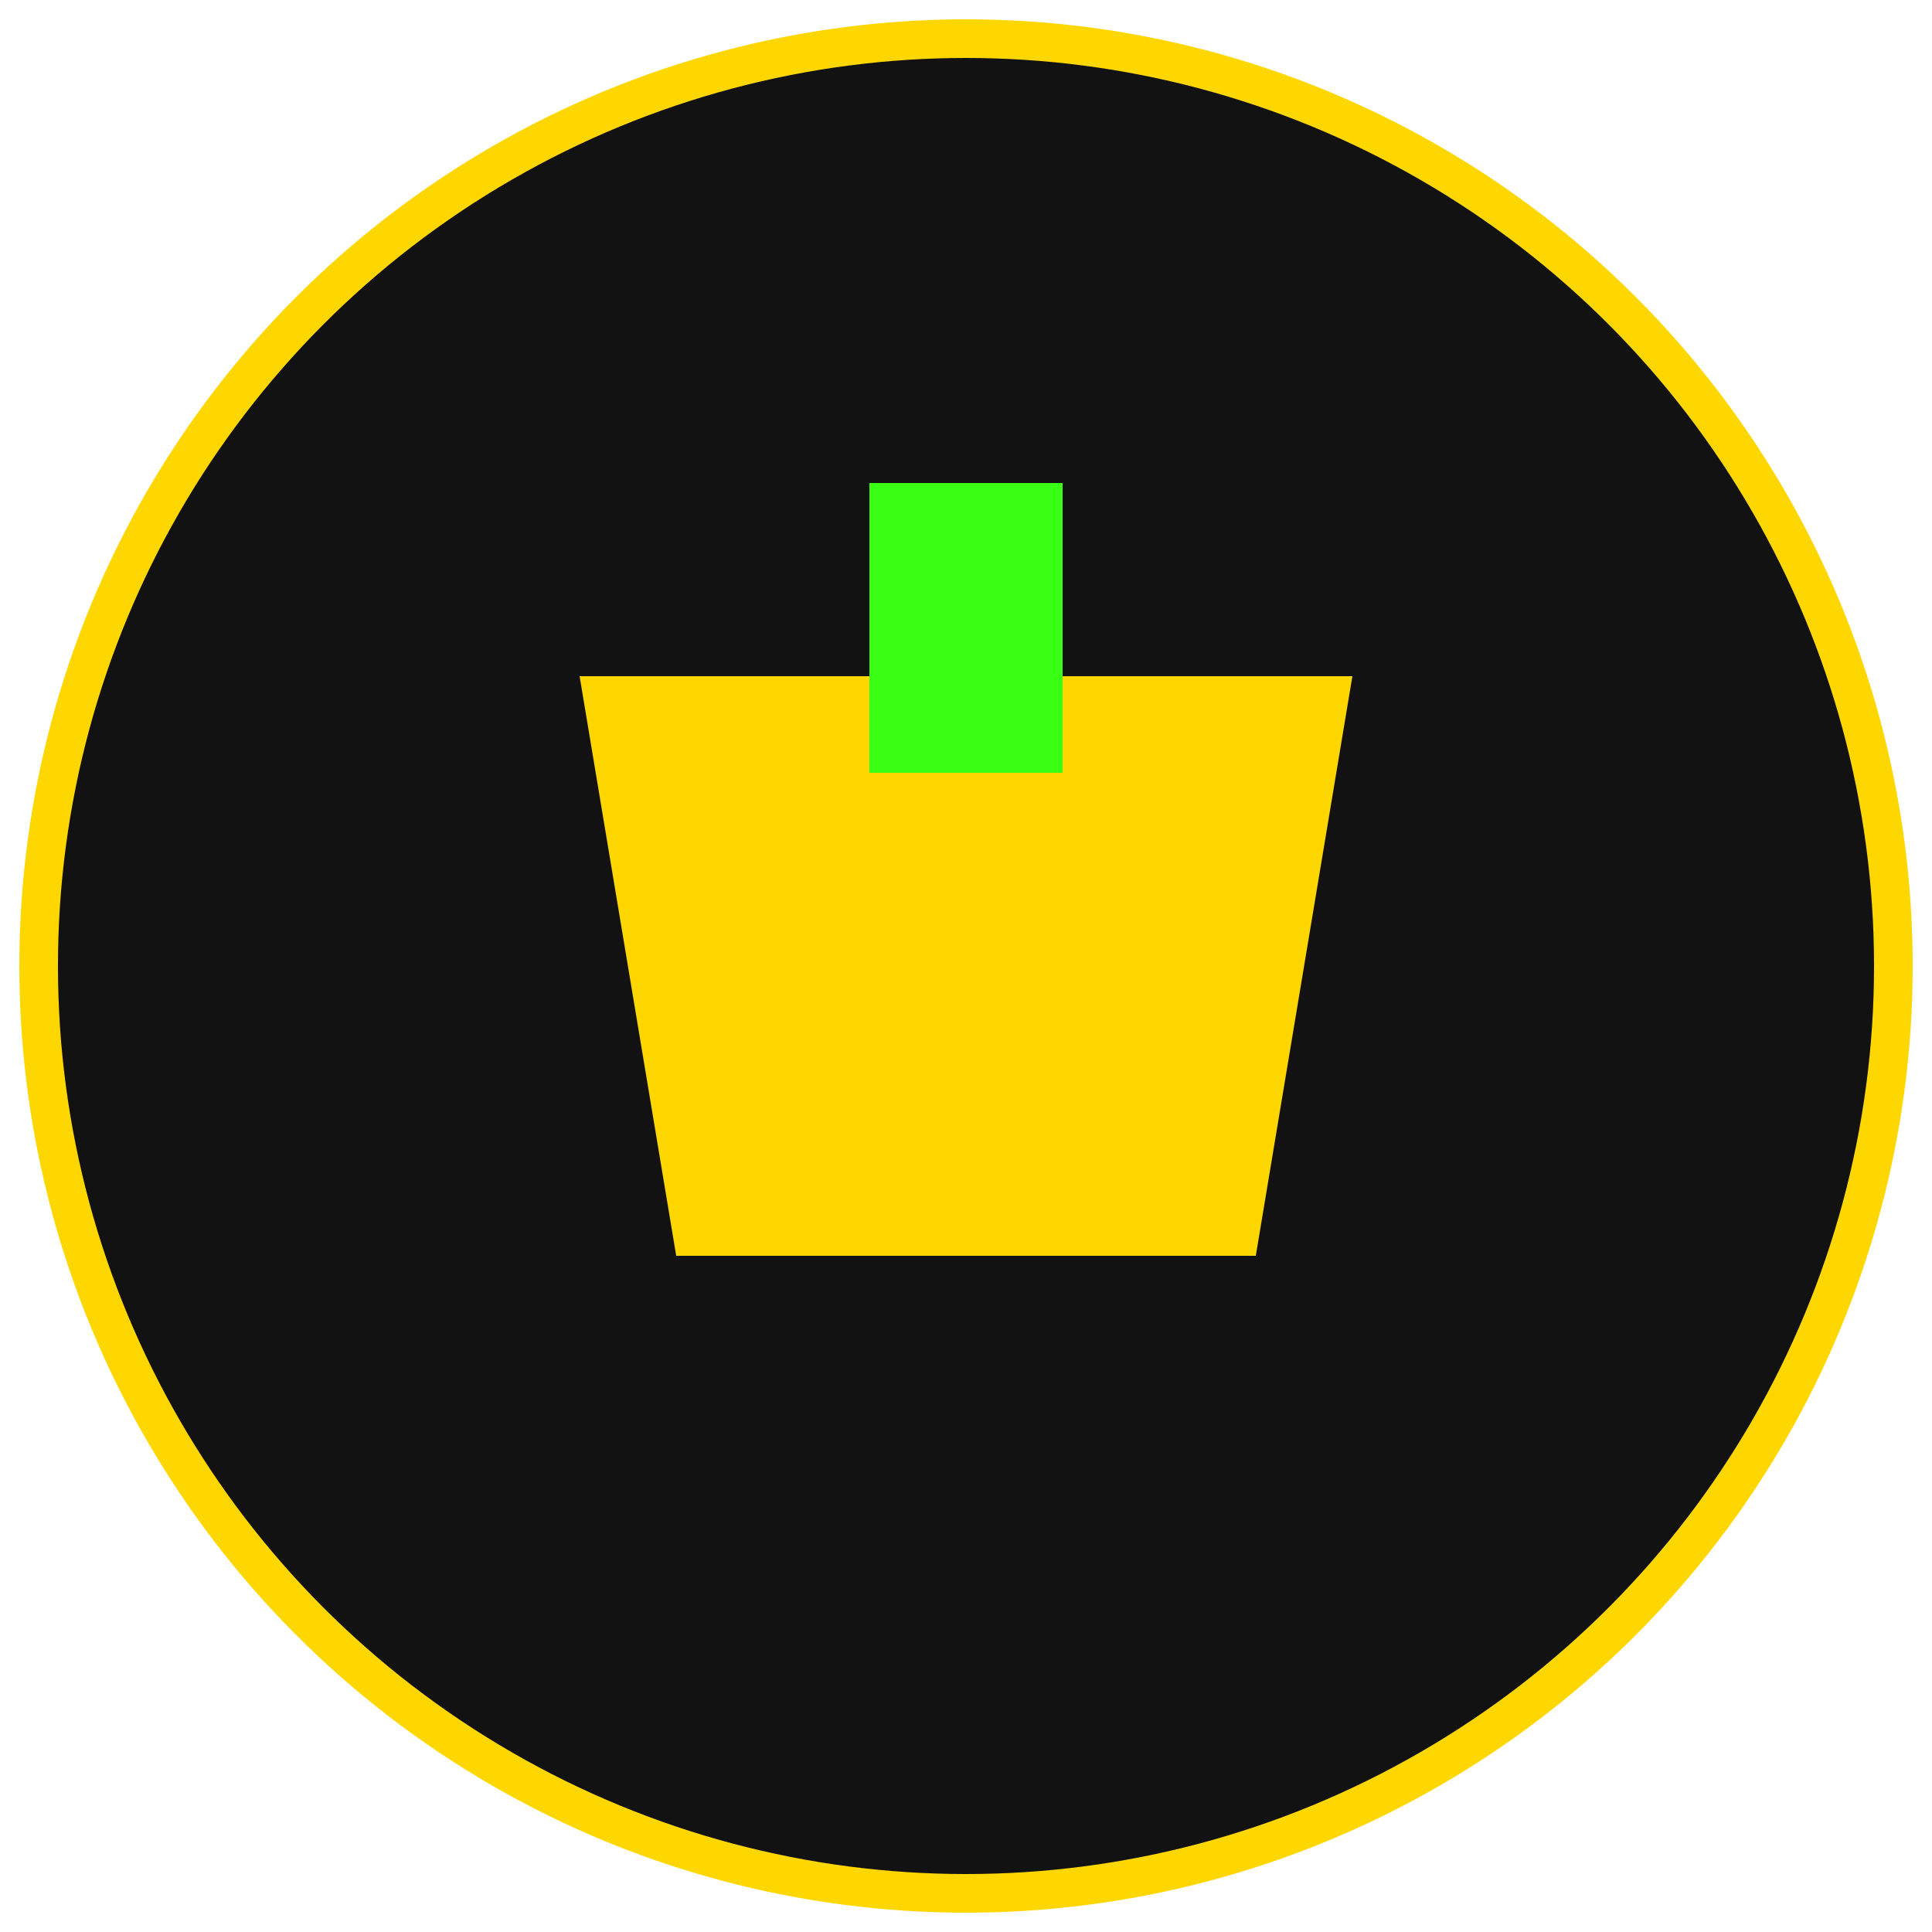
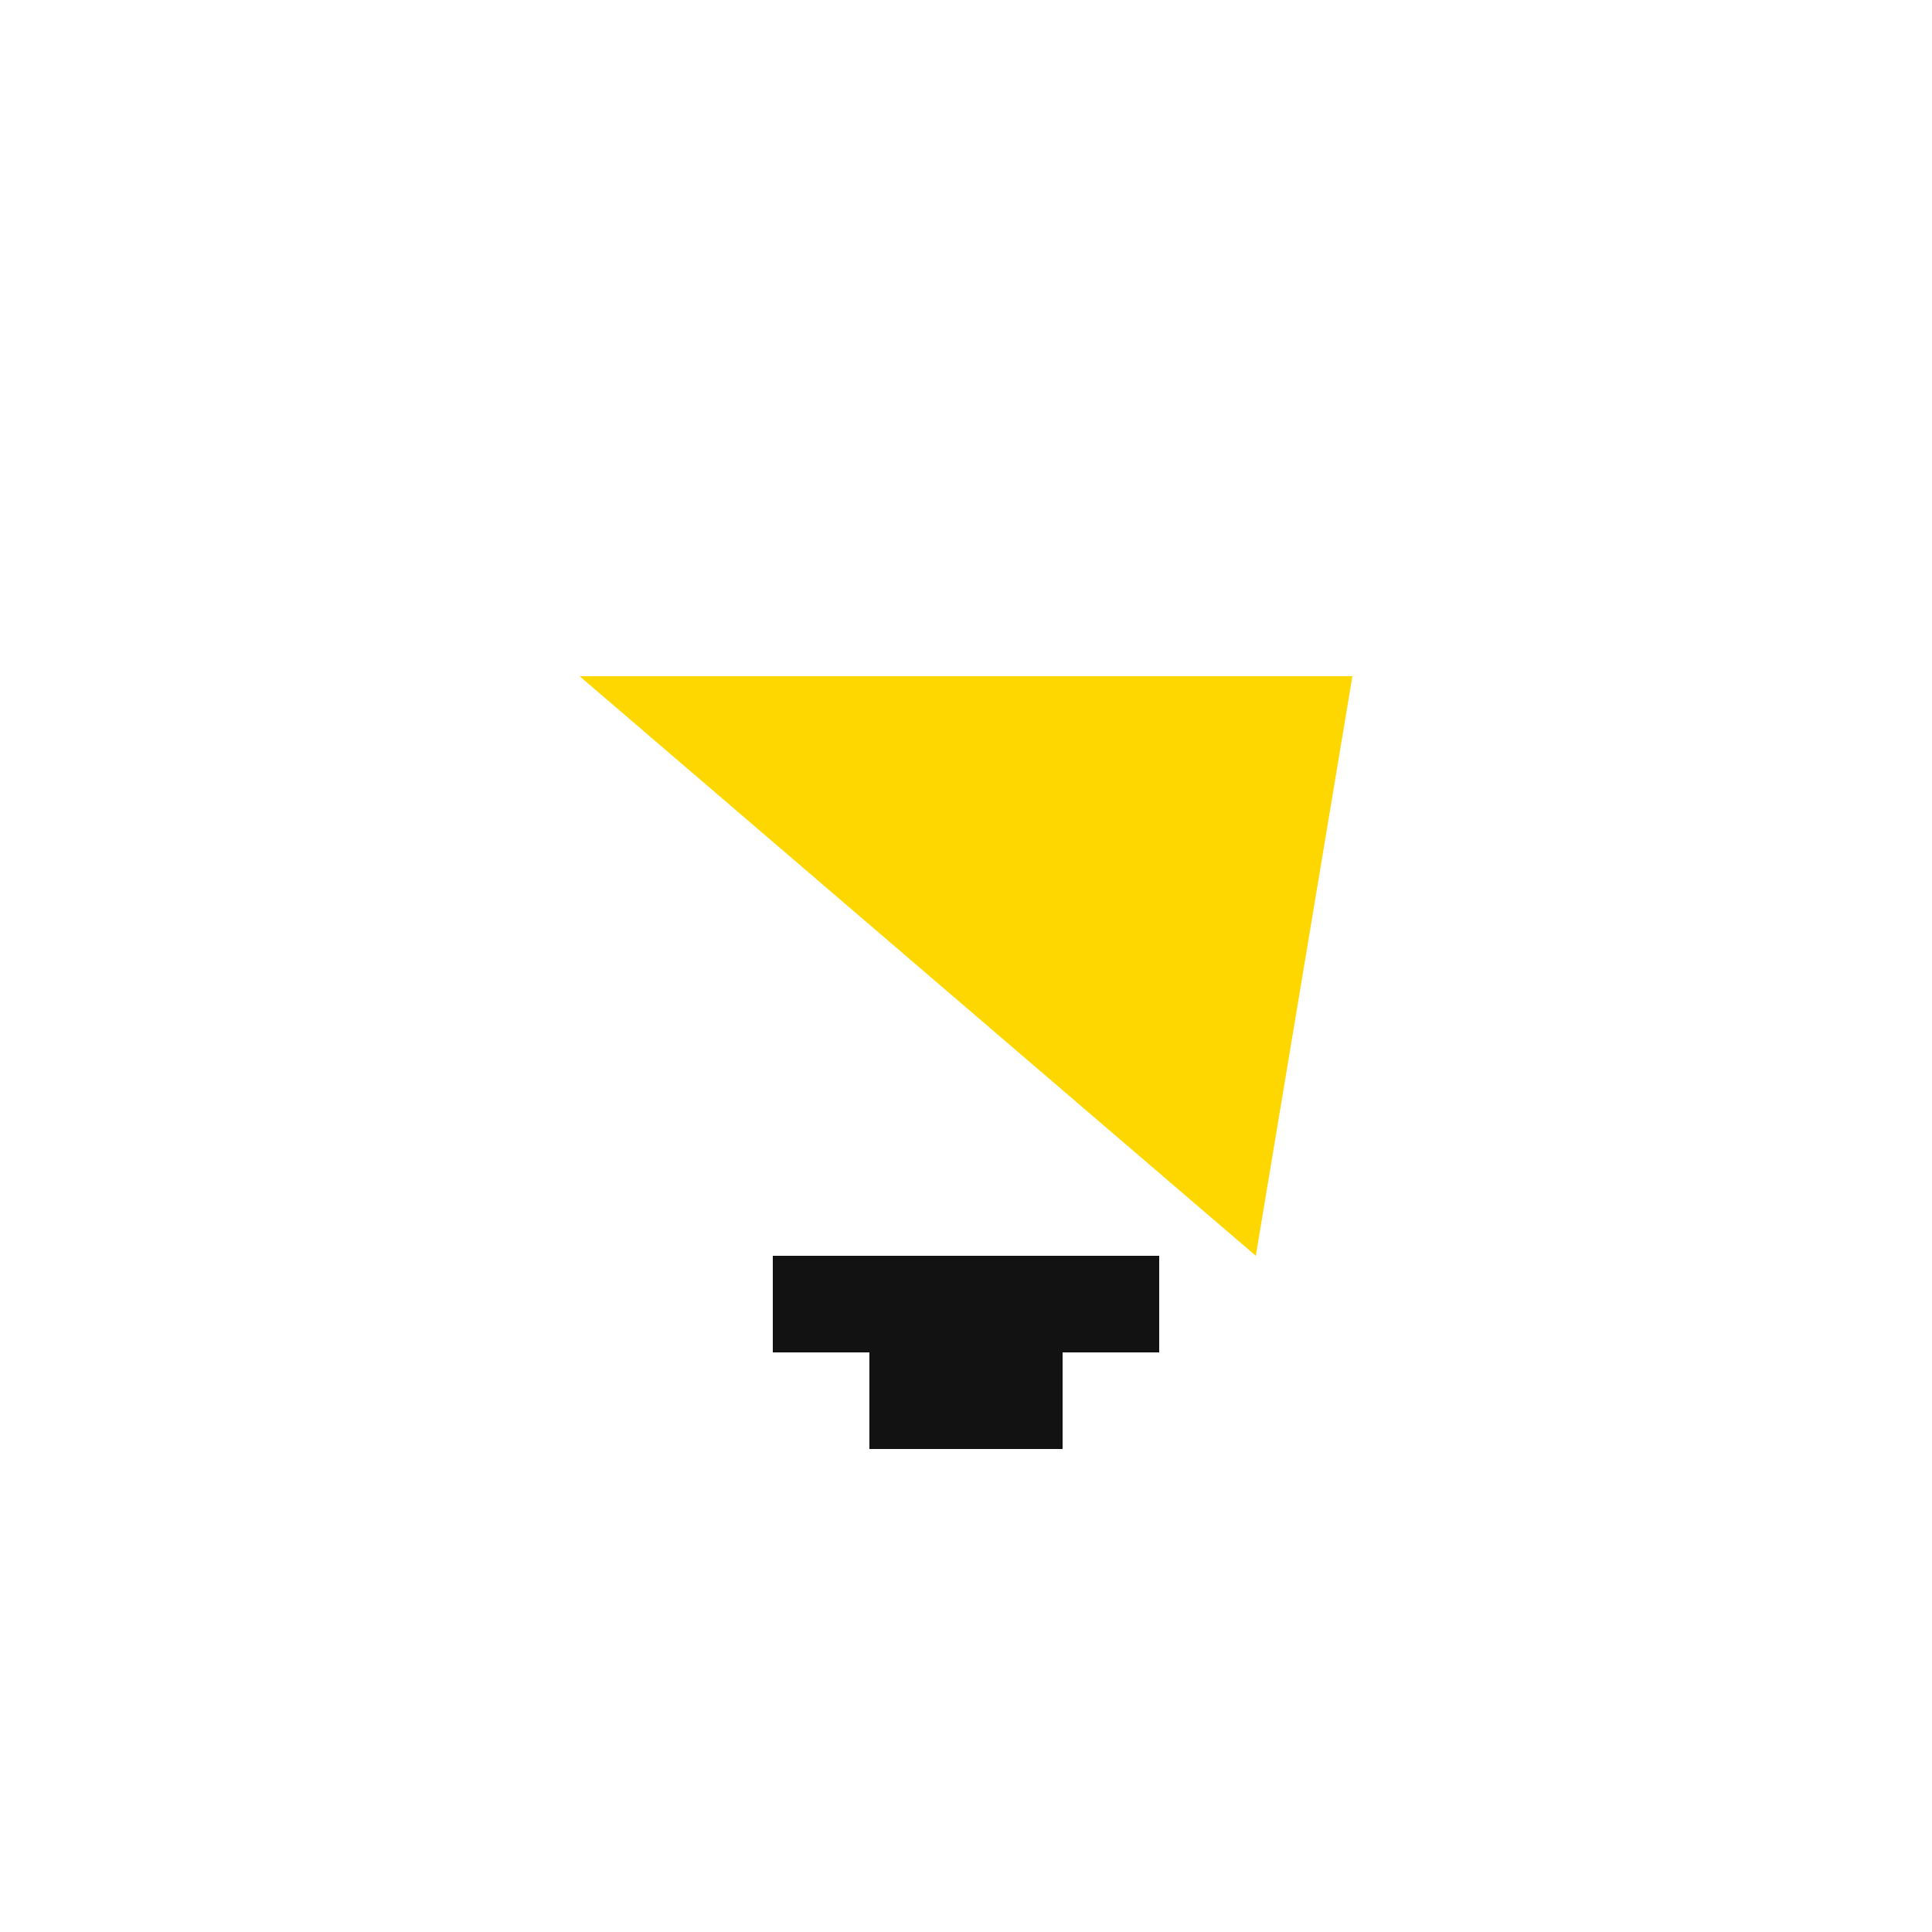
<svg xmlns="http://www.w3.org/2000/svg" viewBox="0 0 100 100">
-   <circle cx="50" cy="50" r="48" fill="#121212" stroke="#FFD700" stroke-width="2" />
-   <path d="M30 35 H70 L65 65 H35 Z" fill="#FFD700" />
-   <rect x="45" y="25" width="10" height="15" fill="#39FF14" />
+   <path d="M30 35 H70 L65 65 Z" fill="#FFD700" />
  <rect x="40" y="65" width="20" height="5" fill="#121212" />
  <rect x="45" y="70" width="10" height="5" fill="#121212" />
</svg>